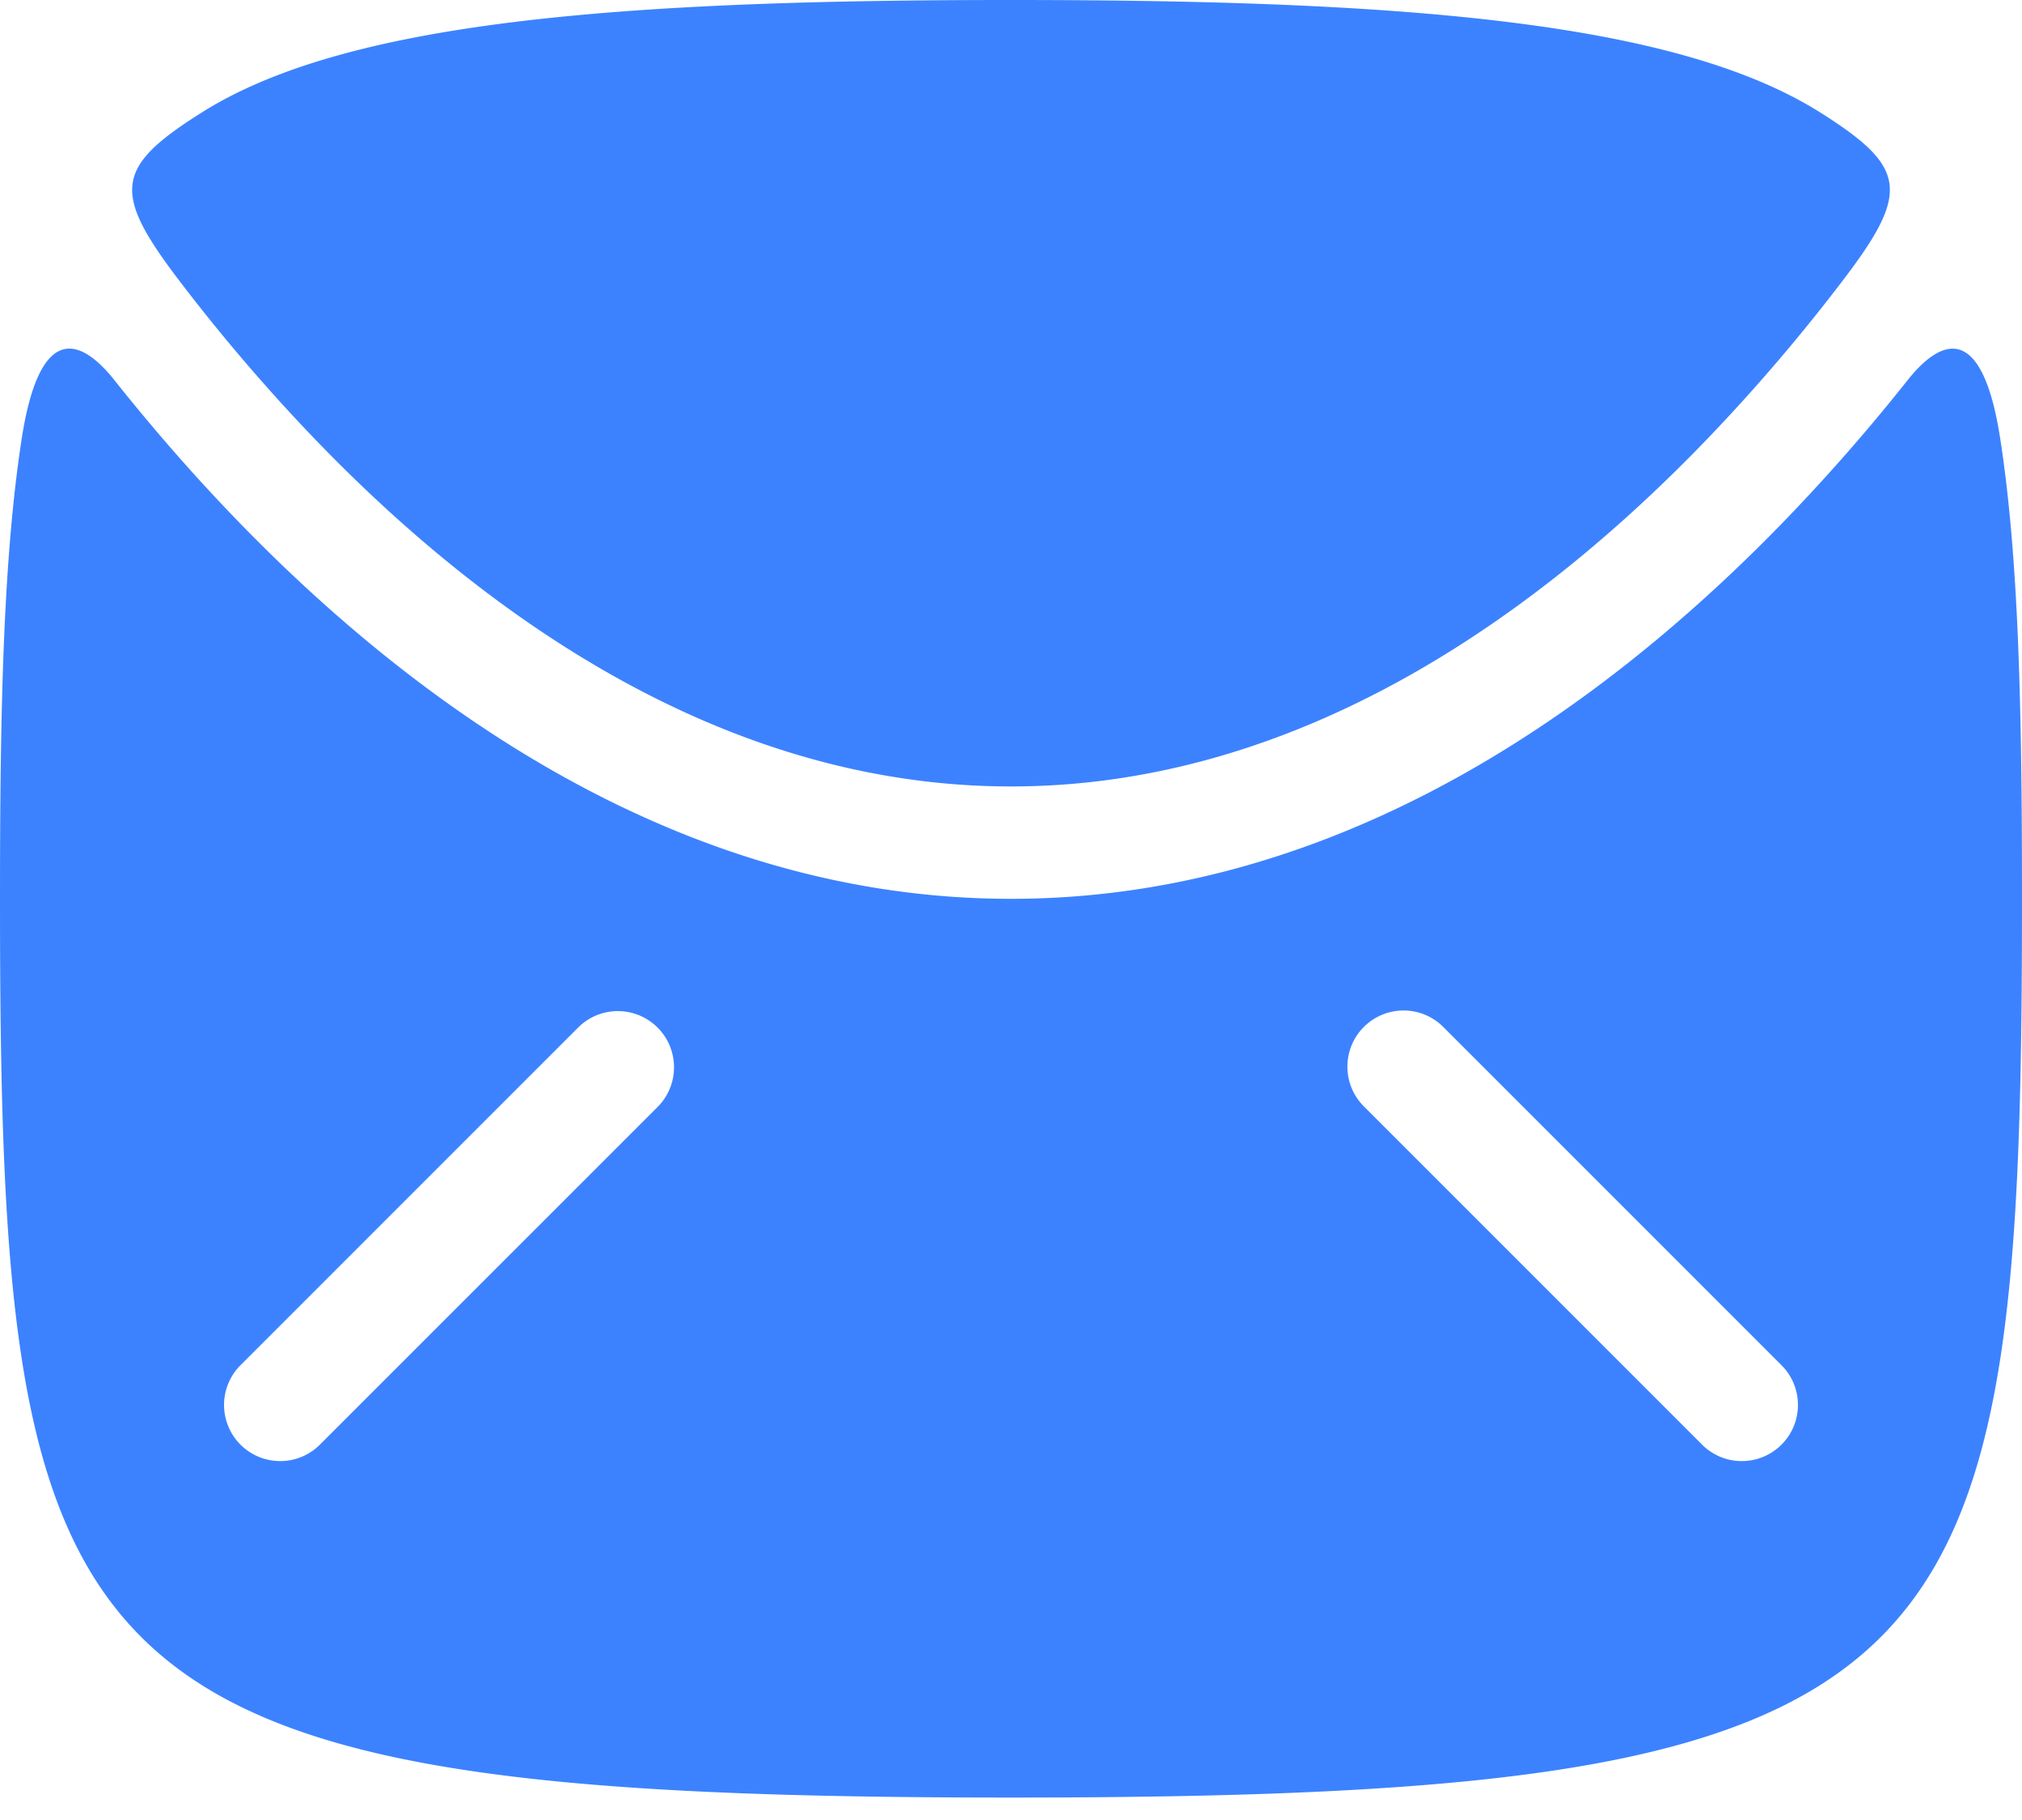
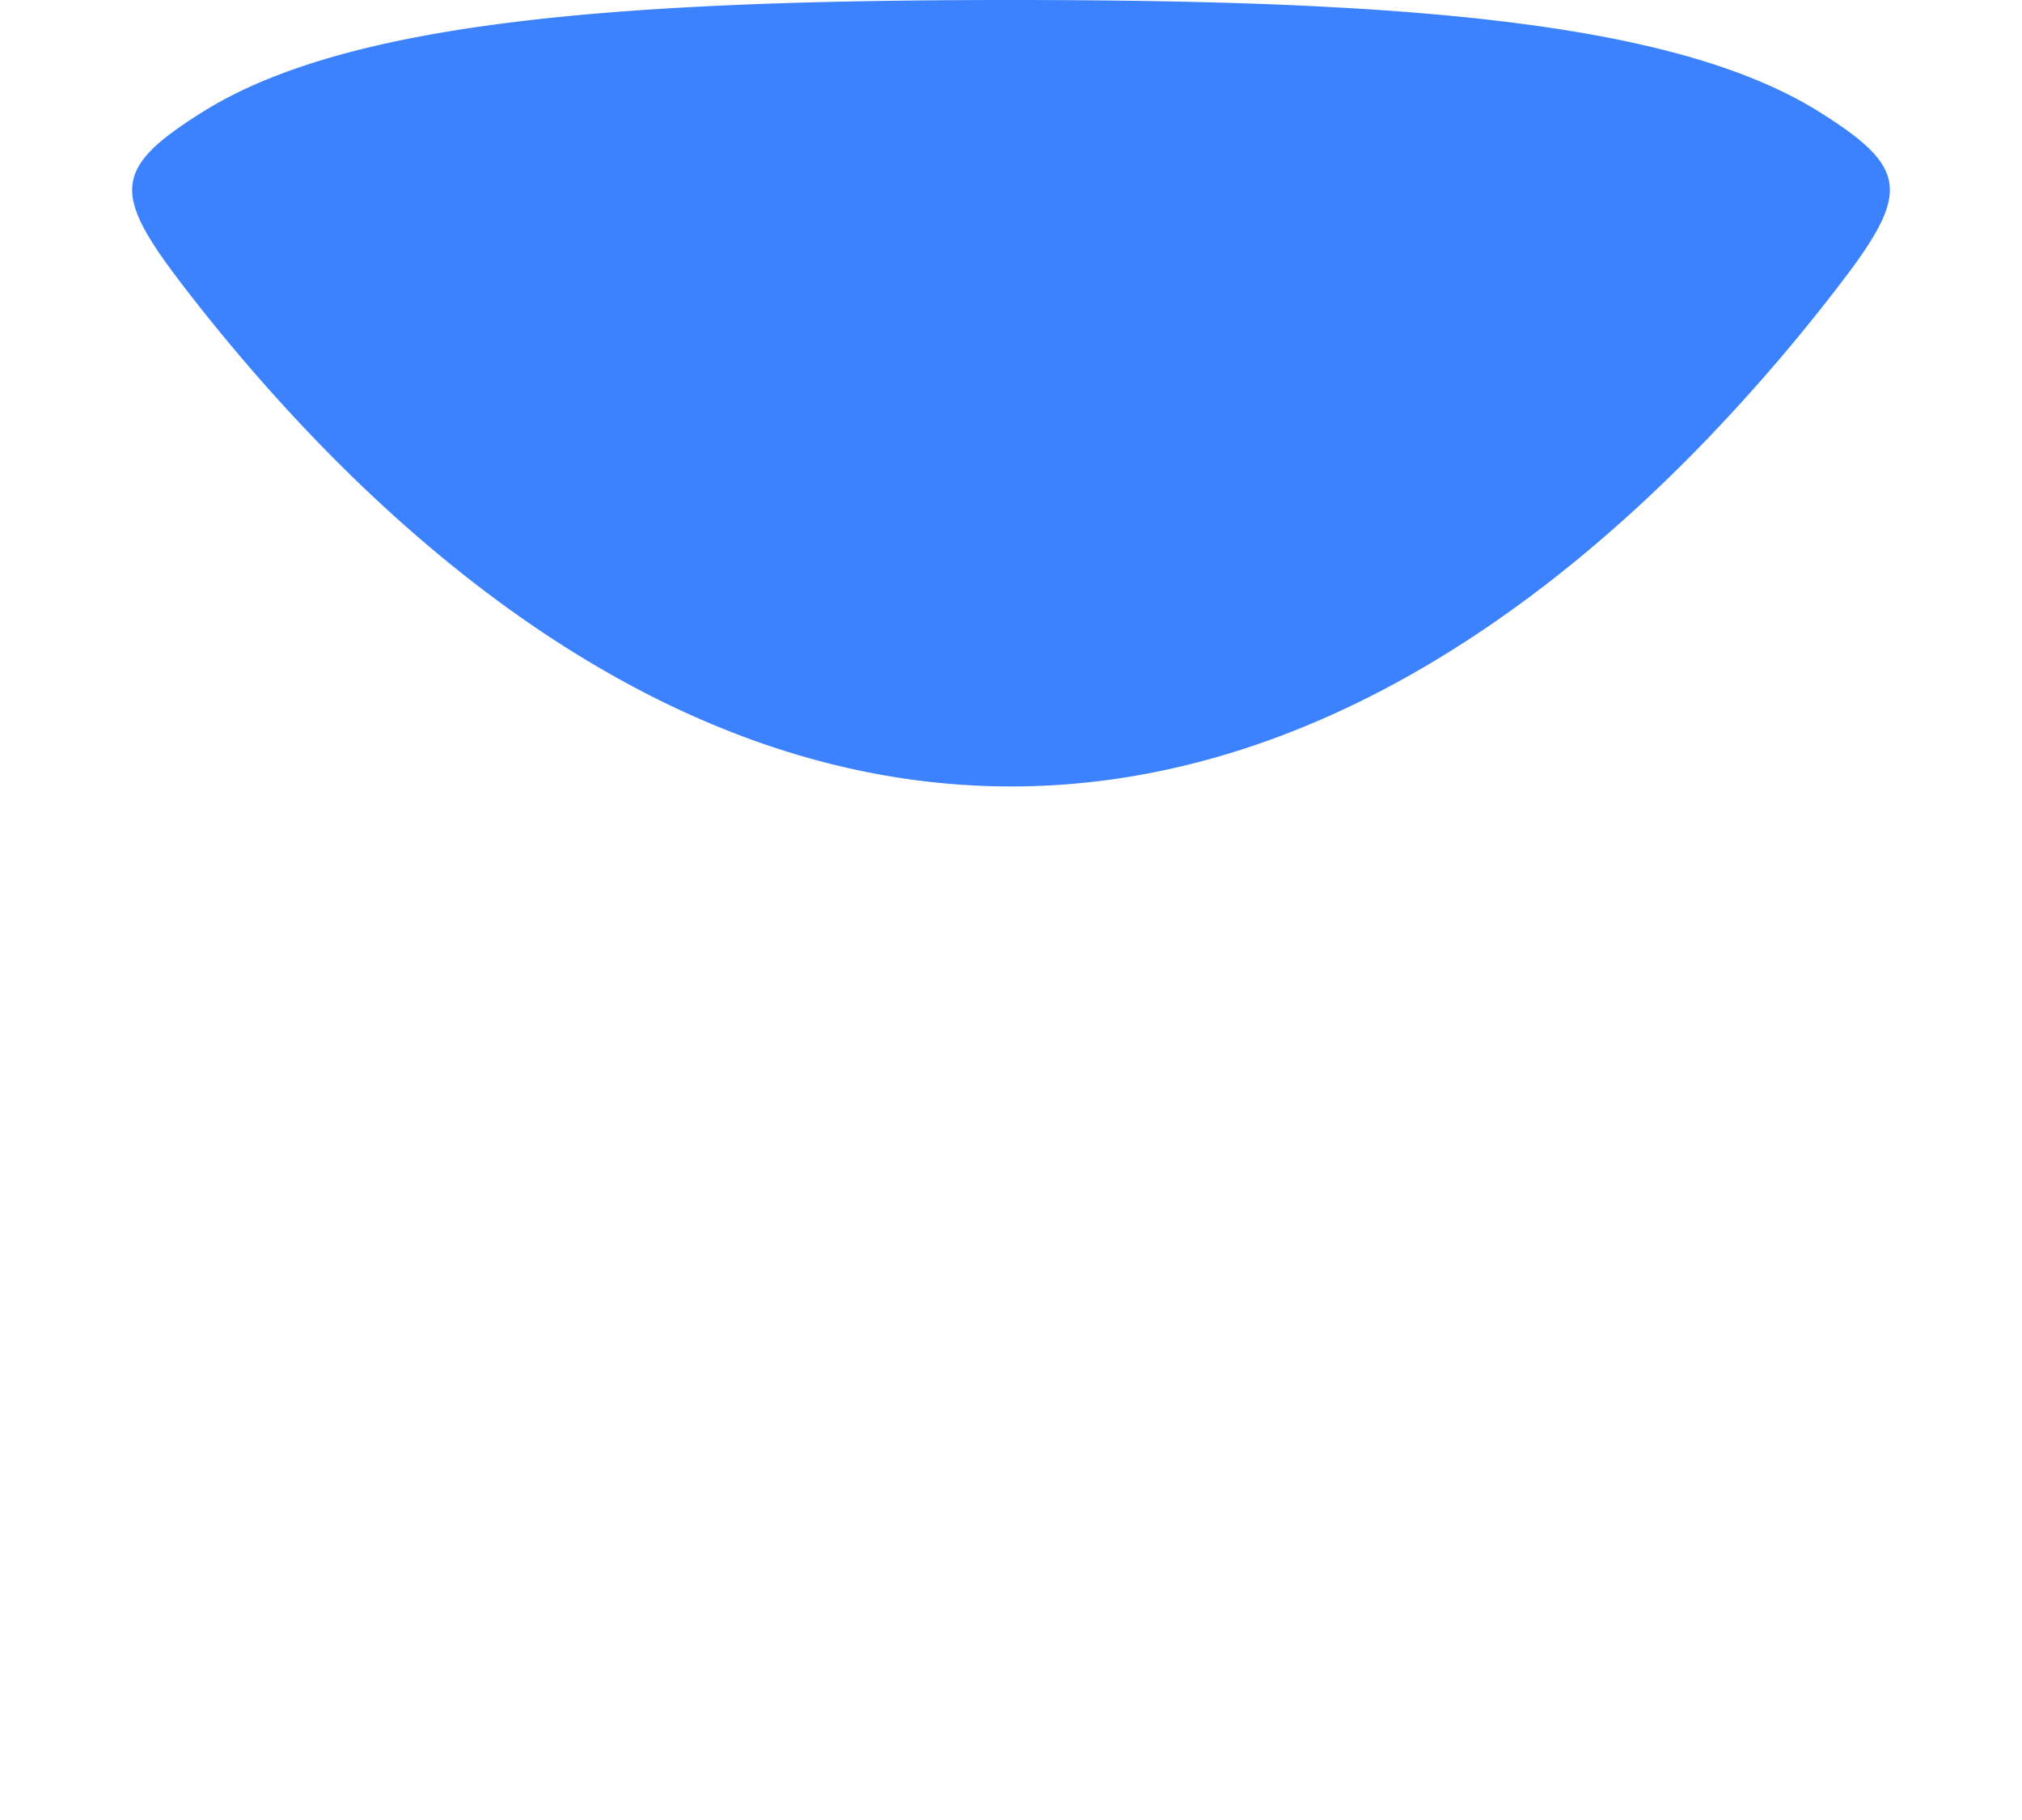
<svg xmlns="http://www.w3.org/2000/svg" width="40" height="36" fill="none">
-   <path fill="#3C82FF" d="M40 17.778c0 15.555-1.111 17.778-20 17.778S0 33.333 0 17.778c0-3.762.065-6.744.43-9.104.355-2.286 1.155-2.01 1.837-1.15.683.859 1.468 1.774 2.349 2.69C8.169 13.91 13.44 17.779 20 17.779c6.559 0 11.83-3.868 15.384-7.563a37.943 37.943 0 0 0 2.349-2.691c.682-.86 1.482-1.136 1.836 1.15.366 2.36.431 5.342.431 9.104Zm-26.992 4.119a1.111 1.111 0 0 0-1.571-1.572L4.77 26.992a1.111 1.111 0 1 0 1.571 1.571l6.667-6.666Zm15.555-1.572a1.111 1.111 0 1 0-1.57 1.572l6.666 6.666a1.111 1.111 0 1 0 1.571-1.571l-6.667-6.667Z" />
  <path fill="#3C82FF" d="M36.449 5.556a36.197 36.197 0 0 1-2.667 3.118c-3.39 3.527-8.118 6.882-13.782 6.882S9.609 12.2 6.218 8.674A36.204 36.204 0 0 1 3.55 5.556C2.21 3.797 2.267 3.31 3.996 2.222 6.846.428 12.222 0 20 0c7.778 0 13.154.428 16.004 2.222 1.729 1.088 1.787 1.575.445 3.334Z" />
</svg>